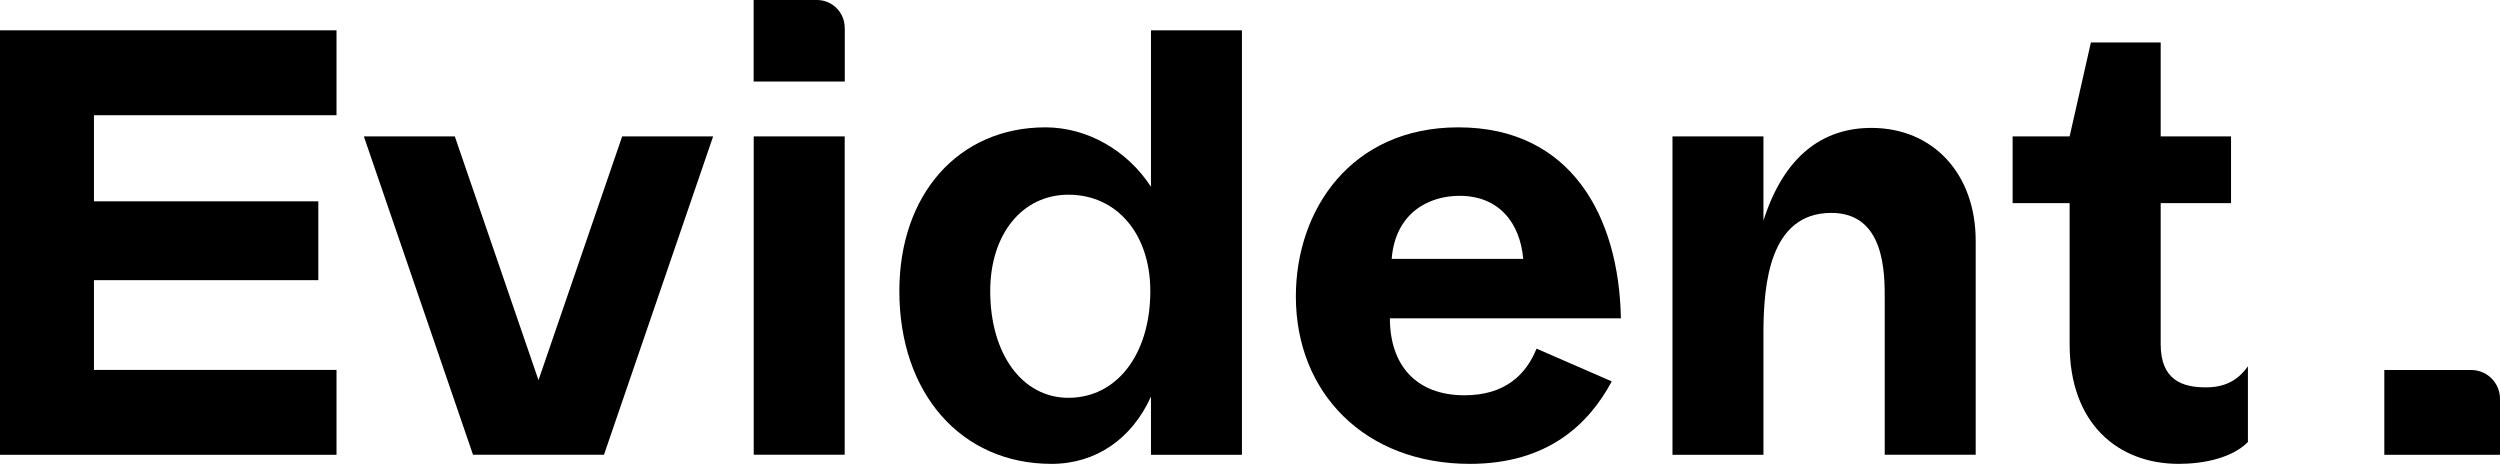
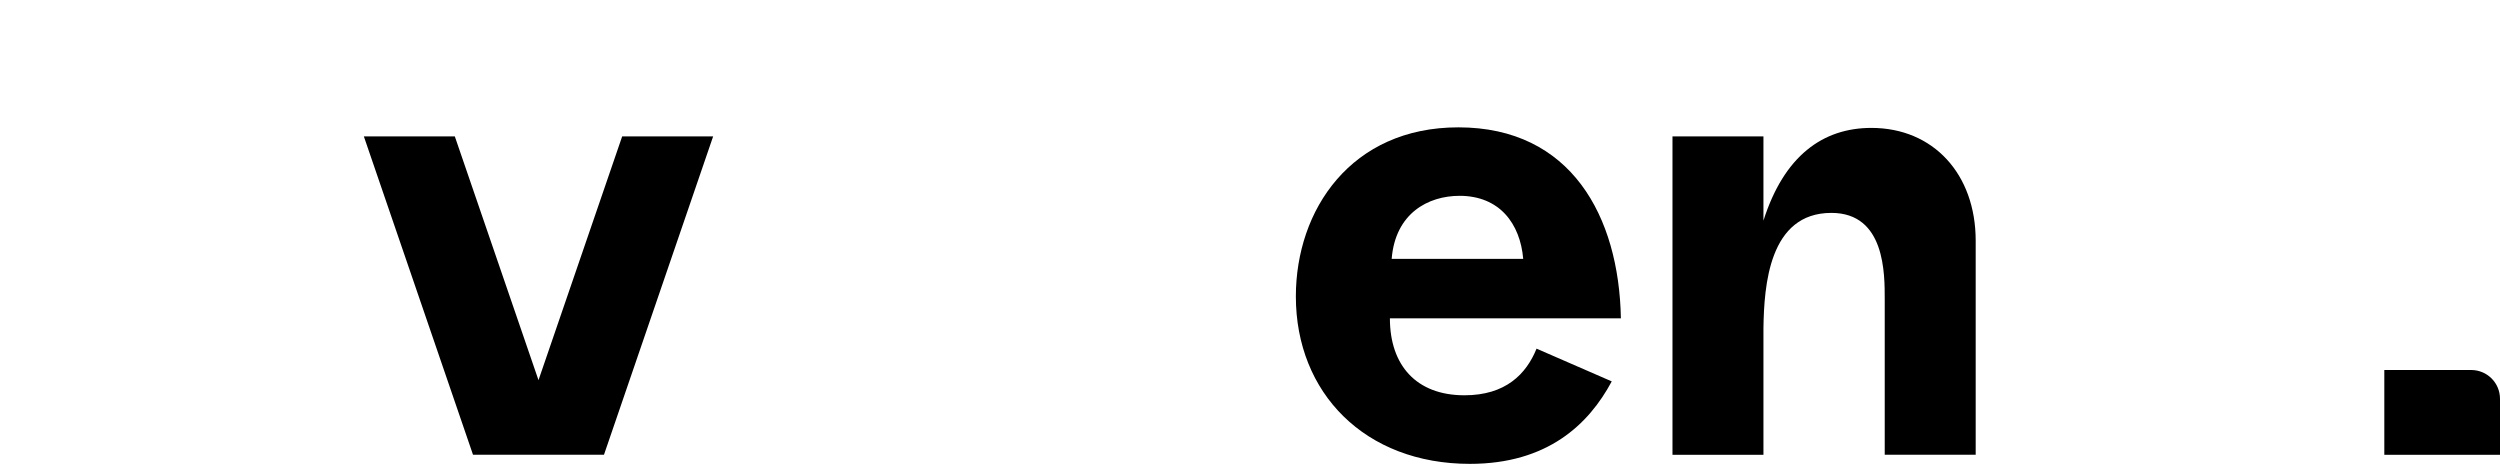
<svg xmlns="http://www.w3.org/2000/svg" version="1.1" id="Layer_1" x="0px" y="0px" viewBox="0 0 2679.7 497.2" style="enable-background:new 0 0 2679.7 497.2;" xml:space="preserve">
  <style type="text/css">
	.st0{fill:#000000;}
</style>
  <g>
-     <path class="st0" d="M100.7,123.5v92.3h240.5v84.5H100.7v96.2h260v91H0v-455h360.7v91H100.7z" />
    <path class="st0" d="M764.4,146.2l-117,341.2H507L390,146.2h97.5l89.7,261.3l89.7-261.3H764.4z" />
-     <path class="st0" d="M905.4,146.2v341.2h-97.5V146.2H905.4z" />
-     <path class="st0" d="M1331.2,32.5v455h-97.5v-62.4c-20.2,44.8-58.5,72.1-106.6,72.1c-96.8,0-163.1-75.4-163.1-185.2   c0-104,63.7-175.5,156.6-175.5c44.8,0,87.8,24.7,113.1,63.7V32.5H1331.2z M1233,312c0-61.1-35.8-103.3-87.8-103.3   c-49.4,0-83.8,42.2-83.8,103.3c0,67.6,34.4,114.4,83.8,114.4C1197.3,426.4,1233,379.6,1233,312z" />
    <path class="st0" d="M1563.2,136.5c120.9,0,172.2,95.5,174.2,204.7h-247.6c0,50,28,82.5,79.9,82.5c44.2,0,66.3-22.8,77.3-50   l80.6,35.1c-24.7,46.1-68.9,88.4-152.1,88.4c-112.4,0-186.5-76-186.5-179.4C1389,224.9,1448.2,136.5,1563.2,136.5z M1564.5,209.9   c-33.8,0-68.9,18.8-72.8,67.6h141C1629.5,239.8,1607.4,209.9,1564.5,209.9z" />
    <path class="st0" d="M2117.7,258v229.4h-97.5V321.1c0-27.3,0.7-92.9-57.2-92.9c-66.9,0-72.1,78-72.8,123.5v135.8h-97.5V146.2h97.5   v90.3c22.1-69.5,63.7-99.4,115.7-99.4C2072.2,137.1,2117.7,186.5,2117.7,258z" />
-     <path class="st0" d="M2409.5,392.6v81.2c-17.5,17.5-48.1,23.4-74.1,23.4c-65,0-117-42.9-117-128V217.7h-61.1v-71.5h61.1l22.8-100.7   h74.8v100.7h75.4v71.5h-75.4v151.4c0,38.3,23.4,46.1,48.1,46.1C2384.2,415.3,2398.5,408.2,2409.5,392.6z" />
    <g>
      <path class="st0" d="M2648.8,396.6h-93.1v90.9h124v-60C2679.7,410.4,2665.9,396.6,2648.8,396.6z" />
    </g>
    <g>
-       <path class="st0" d="M905.4,29.7c0-16.4-13.3-29.7-29.7-29.7h-67.9v87.4h97.7V29.7z" />
-     </g>
+       </g>
  </g>
</svg>